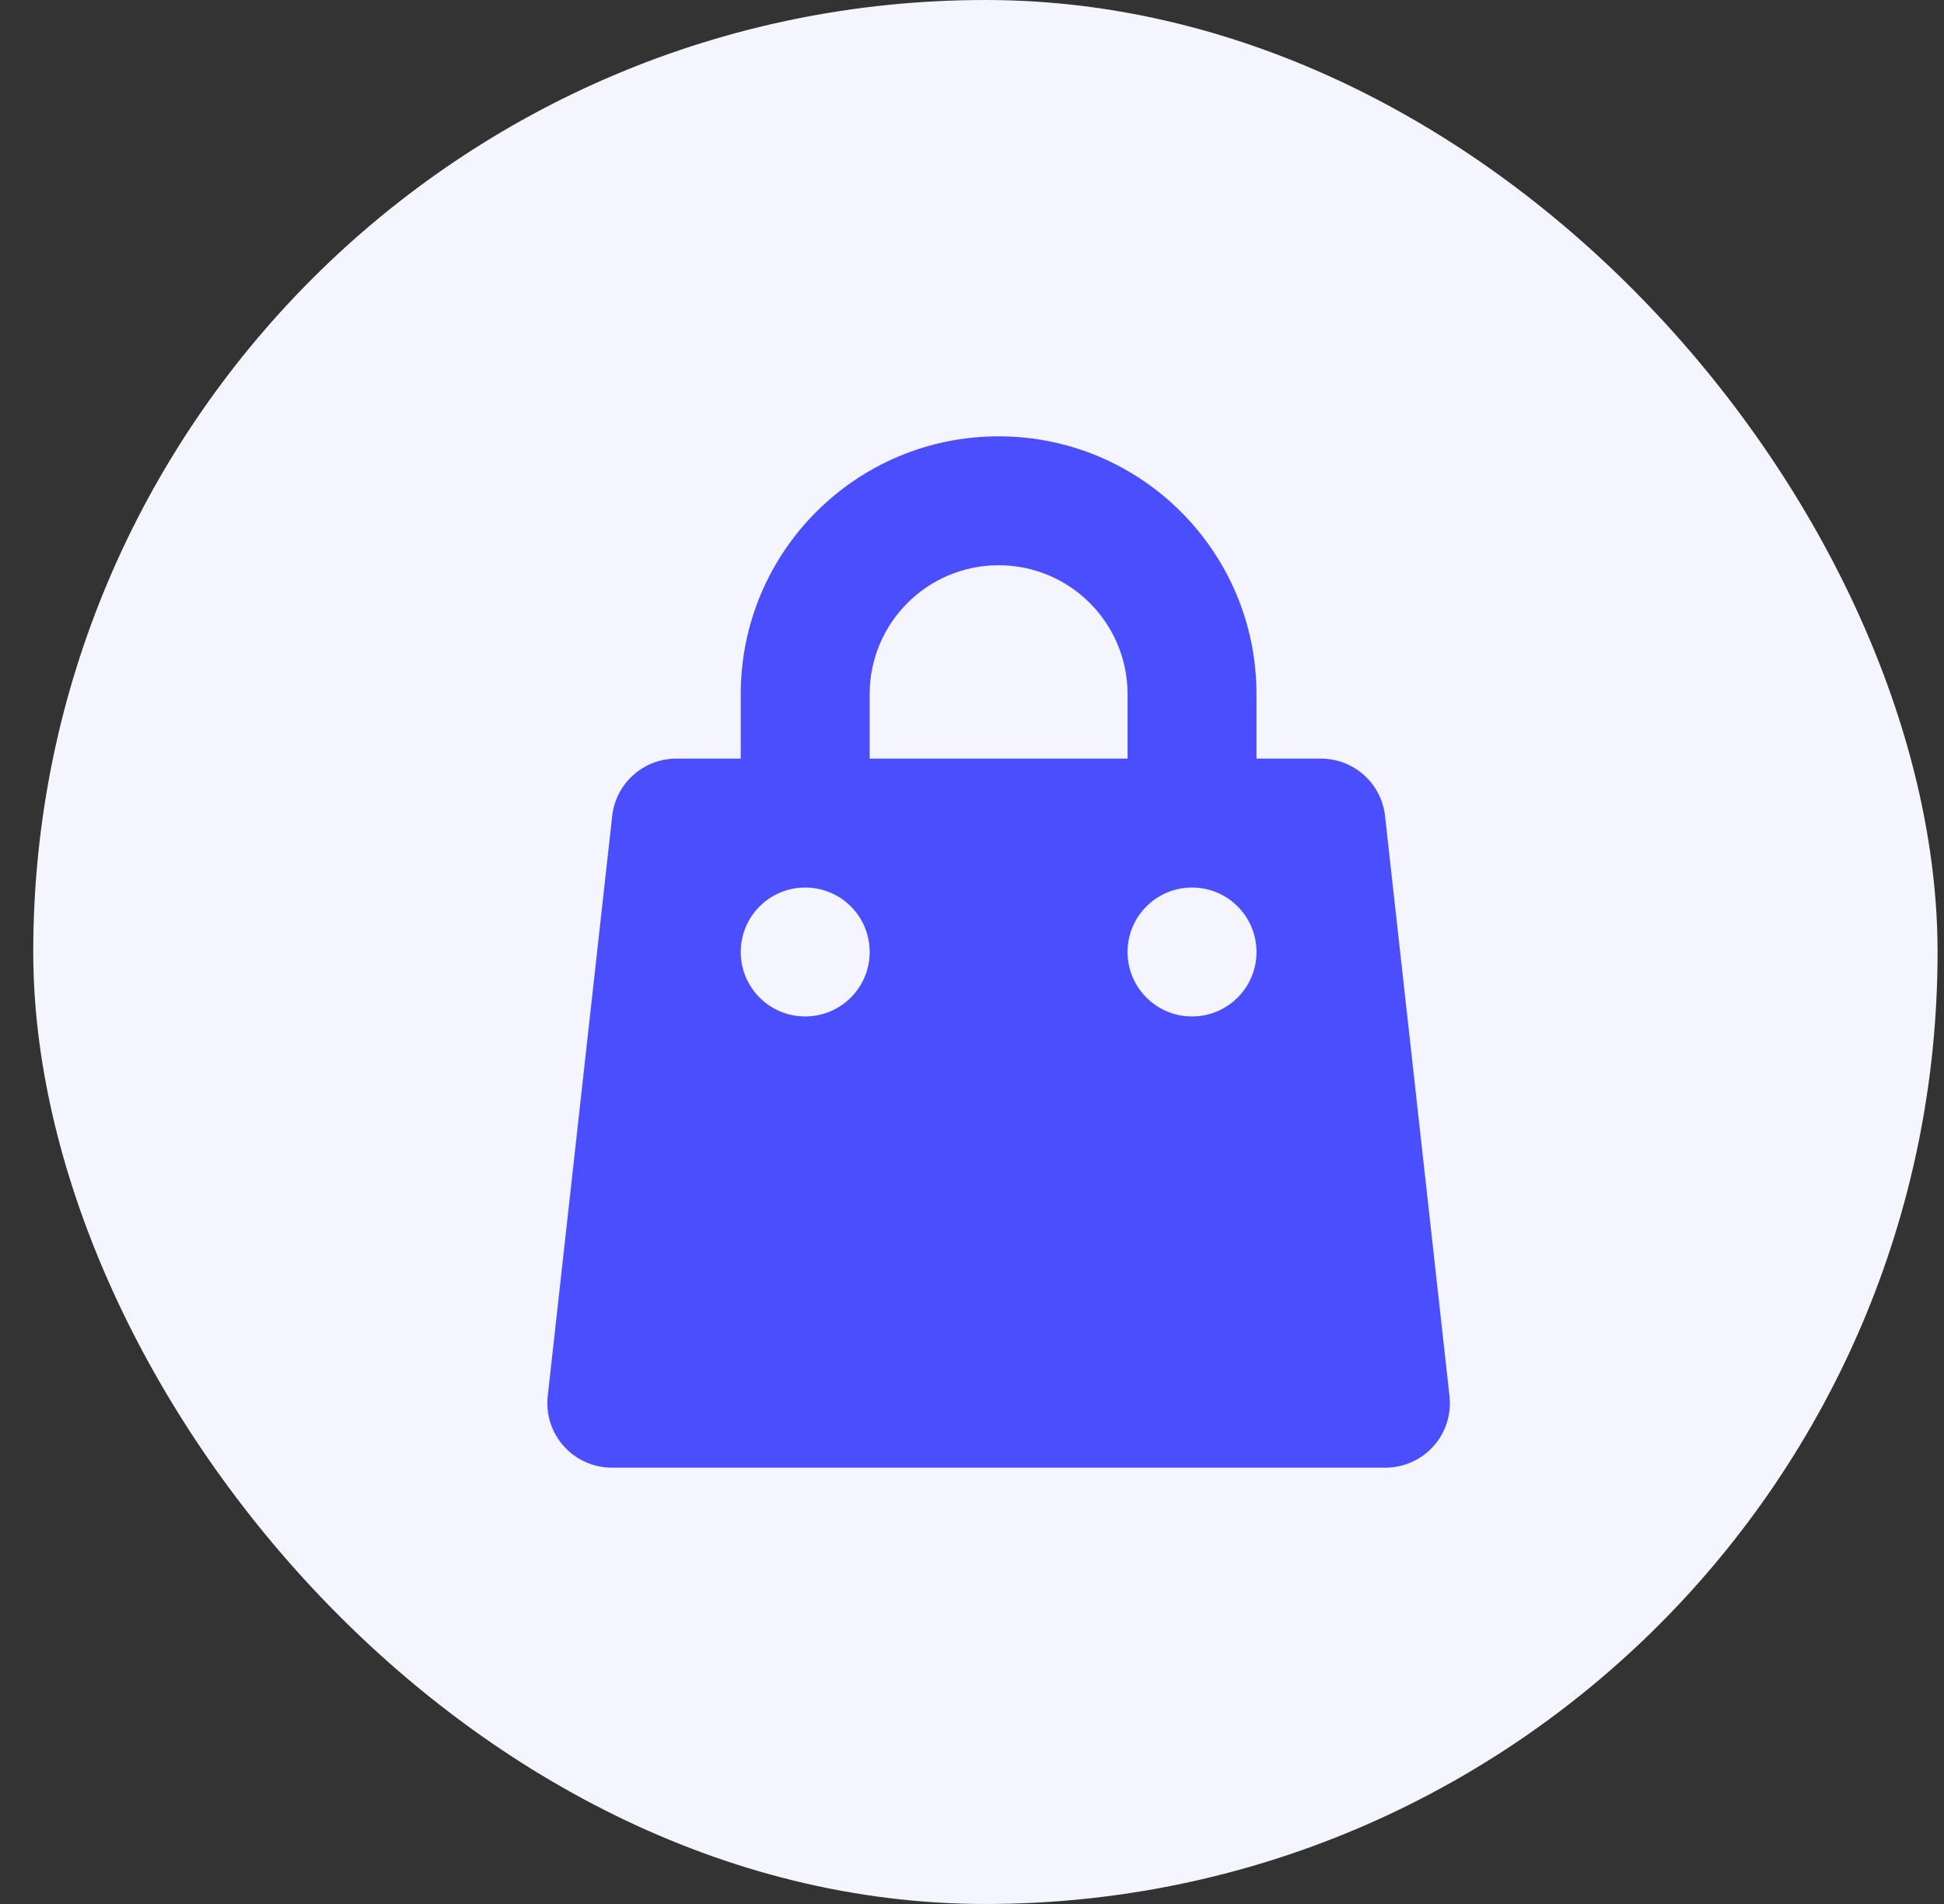
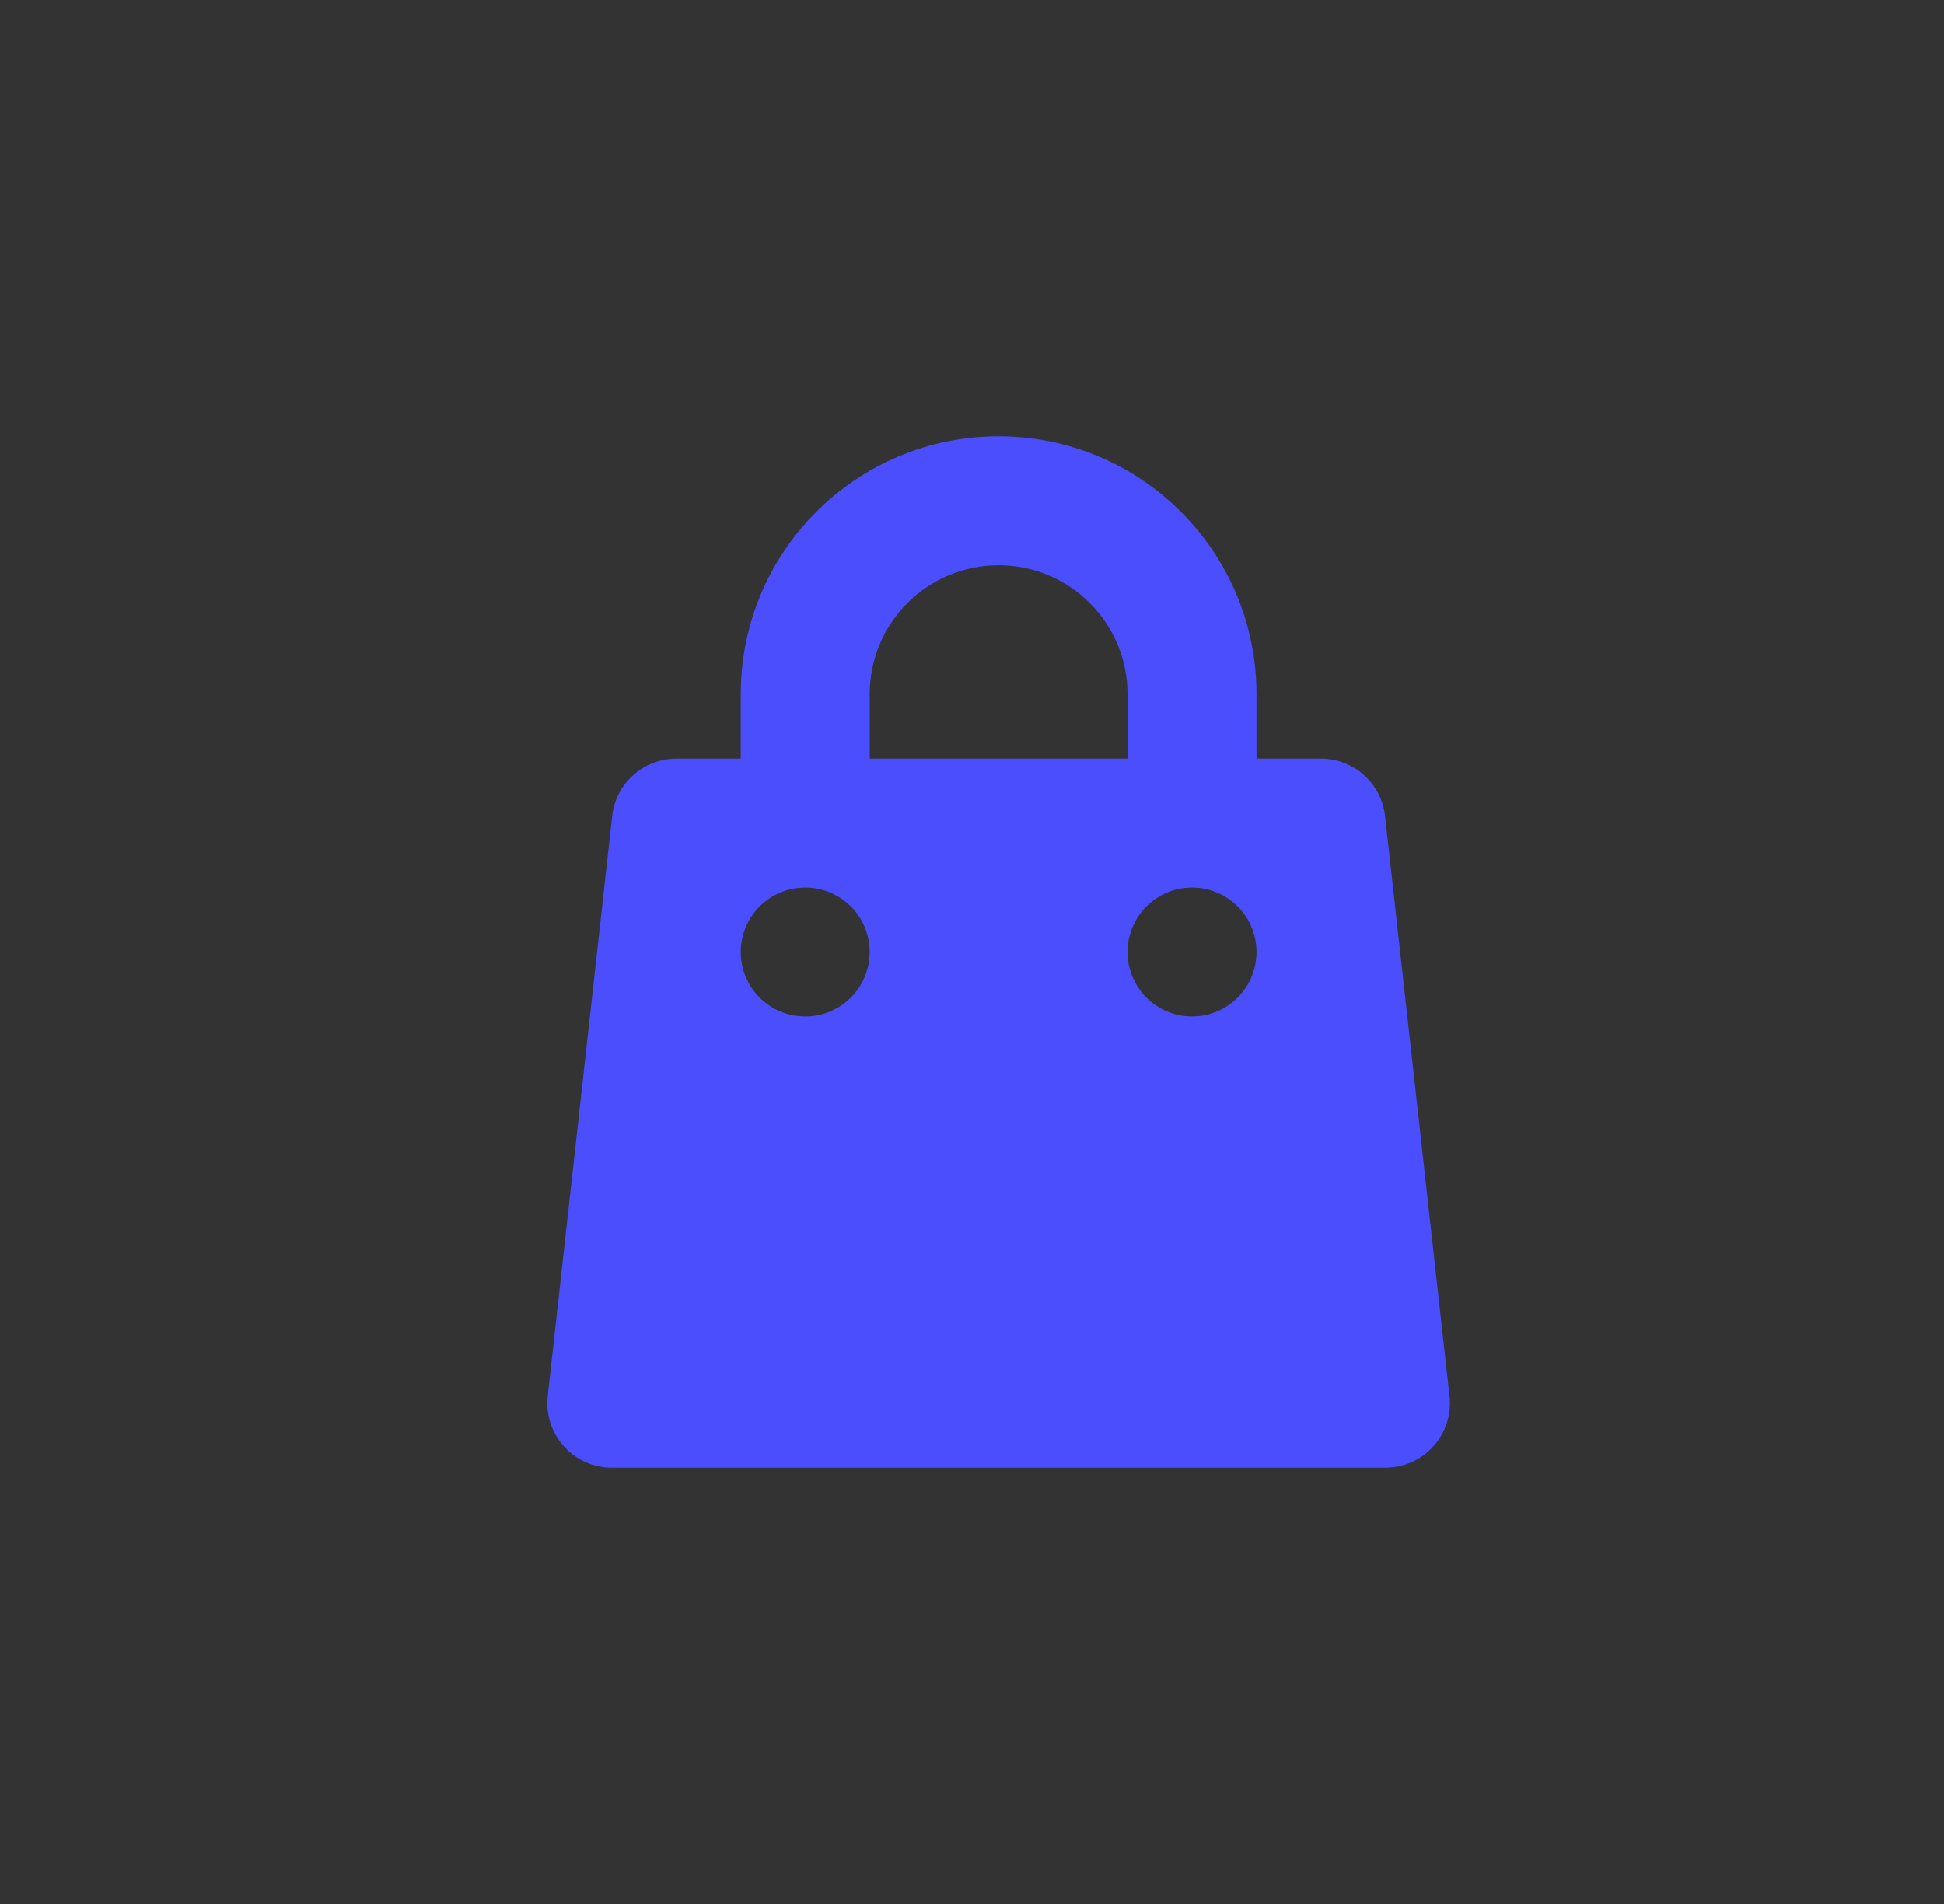
<svg xmlns="http://www.w3.org/2000/svg" width="49" height="48" viewBox="0 0 49 48" fill="none">
  <rect x="0" y="0" width="49" height="48" fill="#333333" stroke="none" />
-   <rect x="0.838" width="48" height="48" rx="24" fill="#F5F5FF" />
  <path fill-rule="evenodd" clip-rule="evenodd" d="M25.171 11C21.581 11 18.671 13.91 18.671 17.5V19.125H17.046C16.218 19.125 15.523 19.748 15.431 20.57L13.806 35.196C13.755 35.655 13.902 36.114 14.211 36.459C14.519 36.803 14.959 37 15.421 37H34.921C35.384 37 35.824 36.803 36.132 36.459C36.441 36.114 36.587 35.655 36.536 35.196L34.911 20.57C34.82 19.748 34.124 19.125 33.296 19.125H31.671V17.5C31.671 13.91 28.761 11 25.171 11ZM28.421 19.125V17.5C28.421 15.705 26.966 14.25 25.171 14.25C23.377 14.25 21.921 15.705 21.921 17.5V19.125H28.421ZM18.671 24C18.671 23.102 19.399 22.375 20.296 22.375C21.194 22.375 21.921 23.102 21.921 24C21.921 24.898 21.194 25.625 20.296 25.625C19.399 25.625 18.671 24.898 18.671 24ZM30.046 22.375C29.149 22.375 28.421 23.102 28.421 24C28.421 24.898 29.149 25.625 30.046 25.625C30.944 25.625 31.671 24.898 31.671 24C31.671 23.102 30.944 22.375 30.046 22.375Z" fill="#4B4EFC" />
</svg>